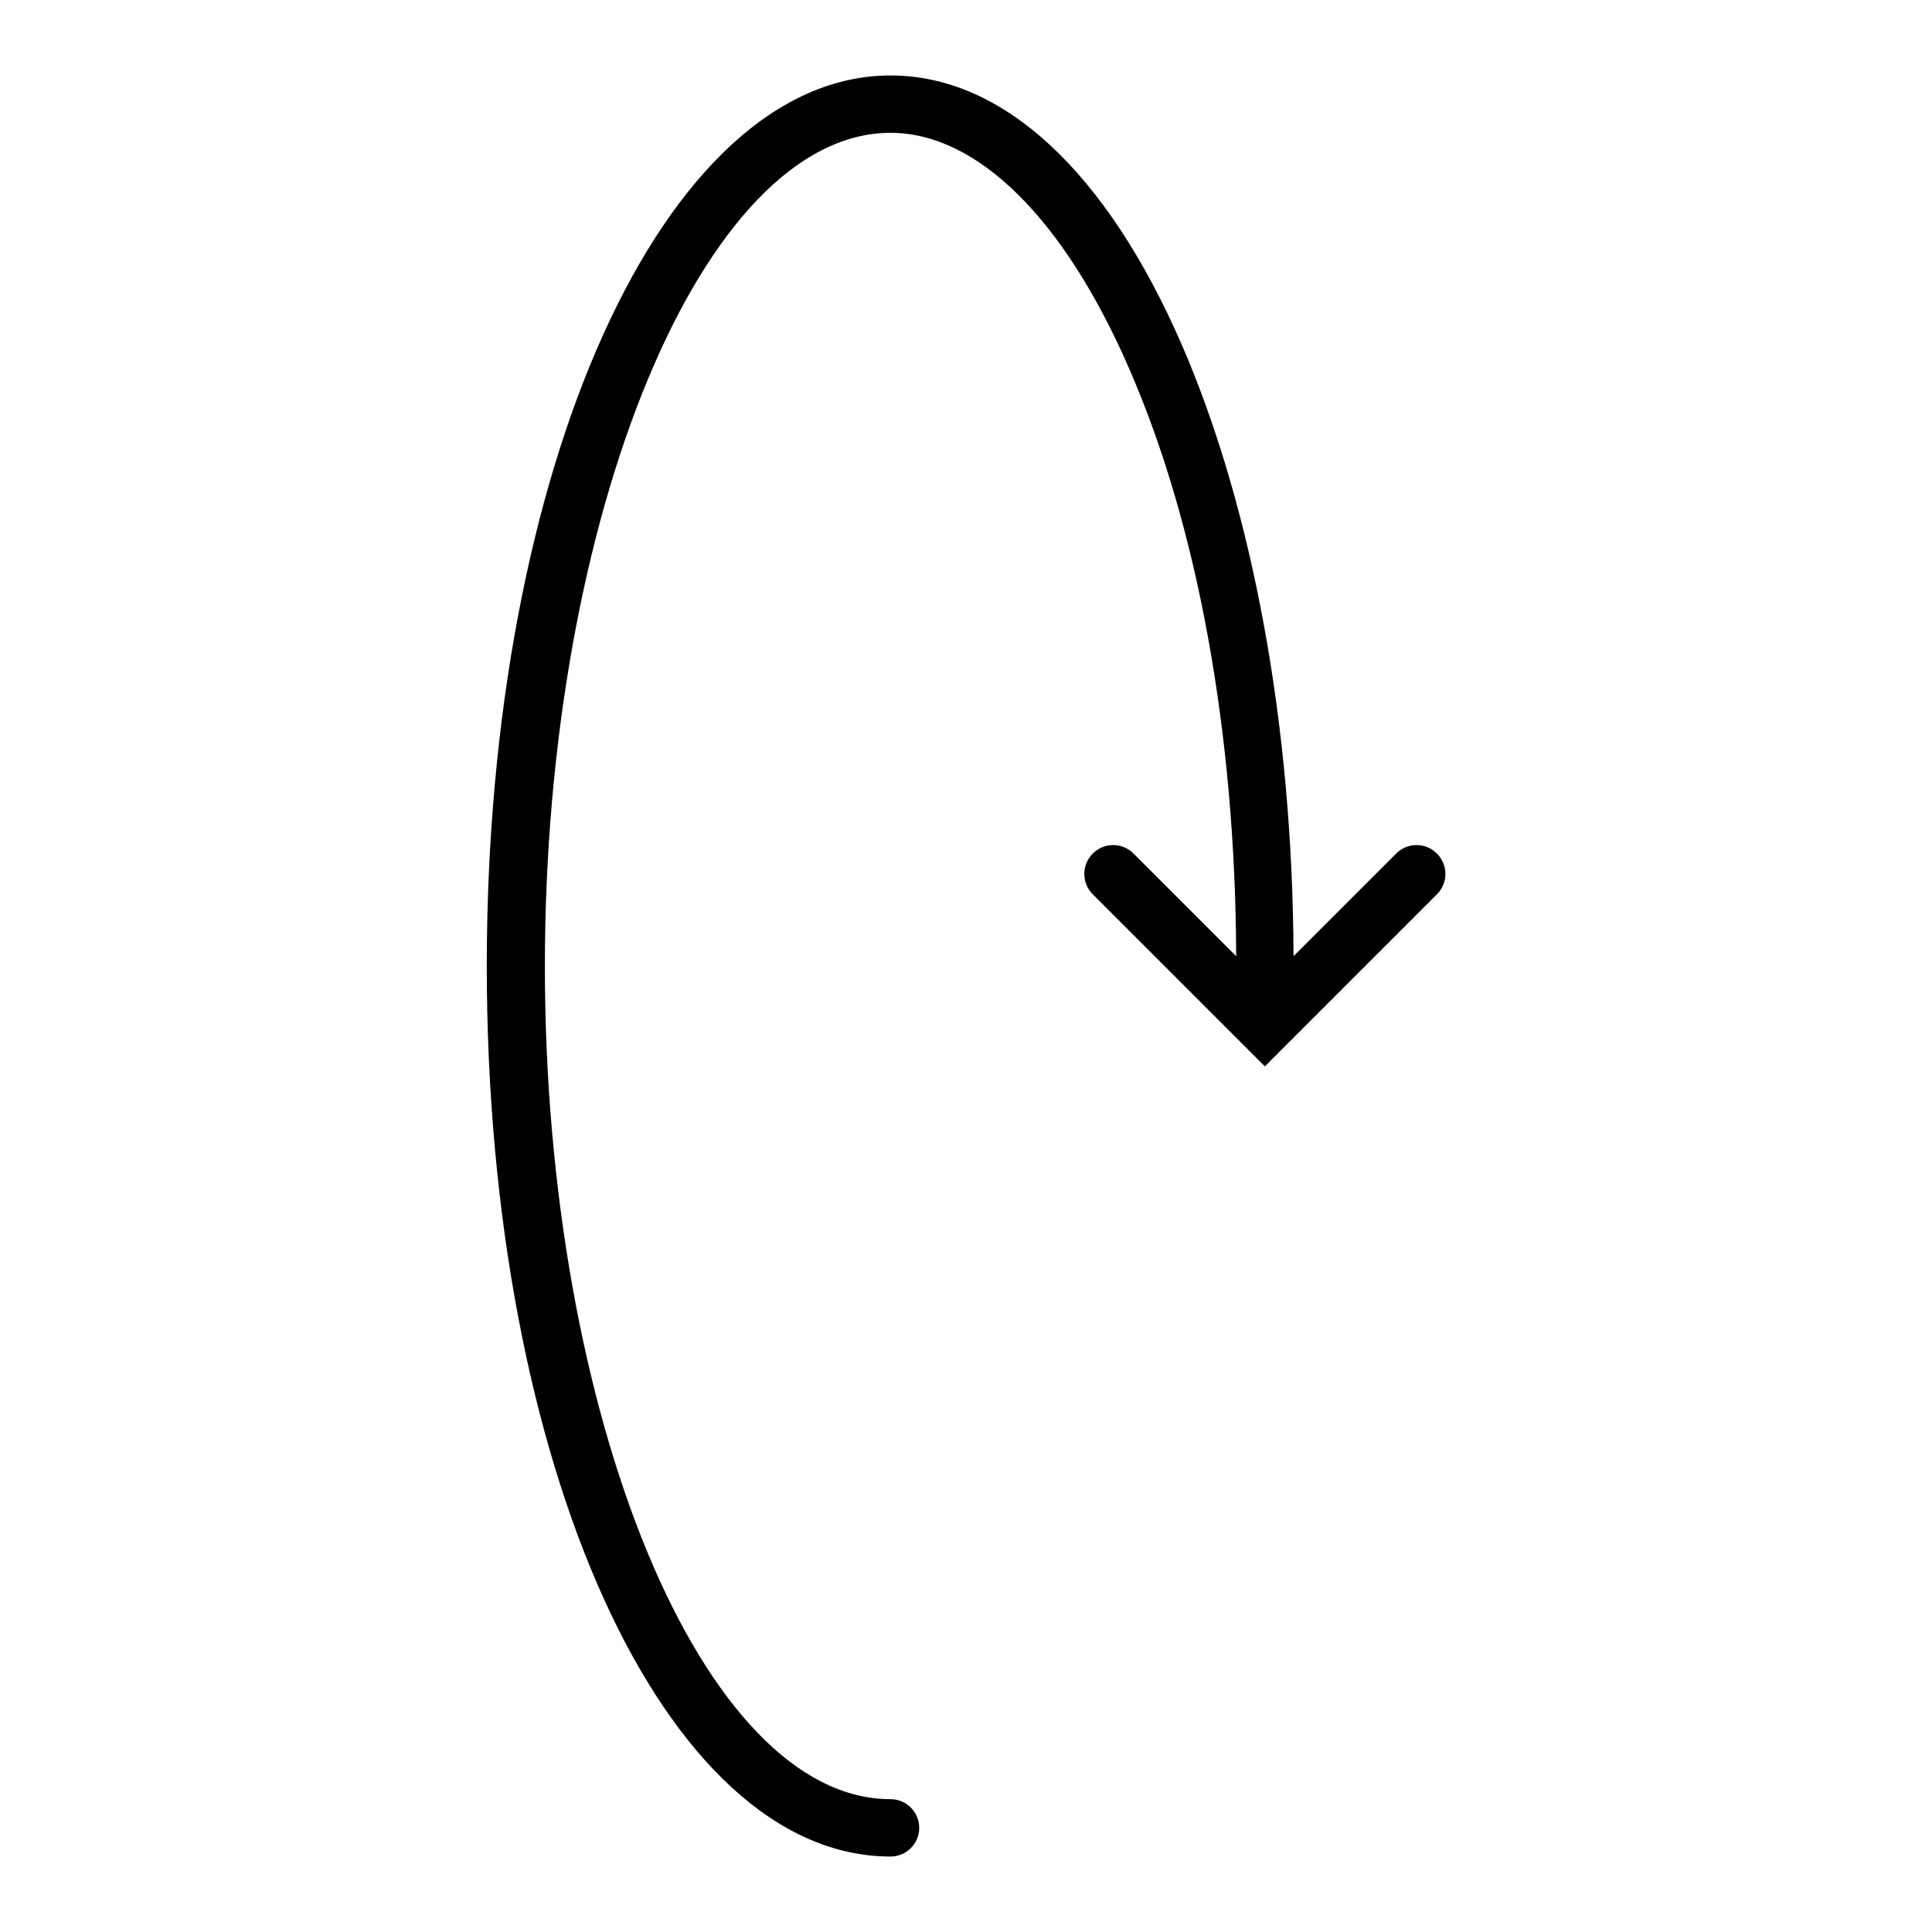
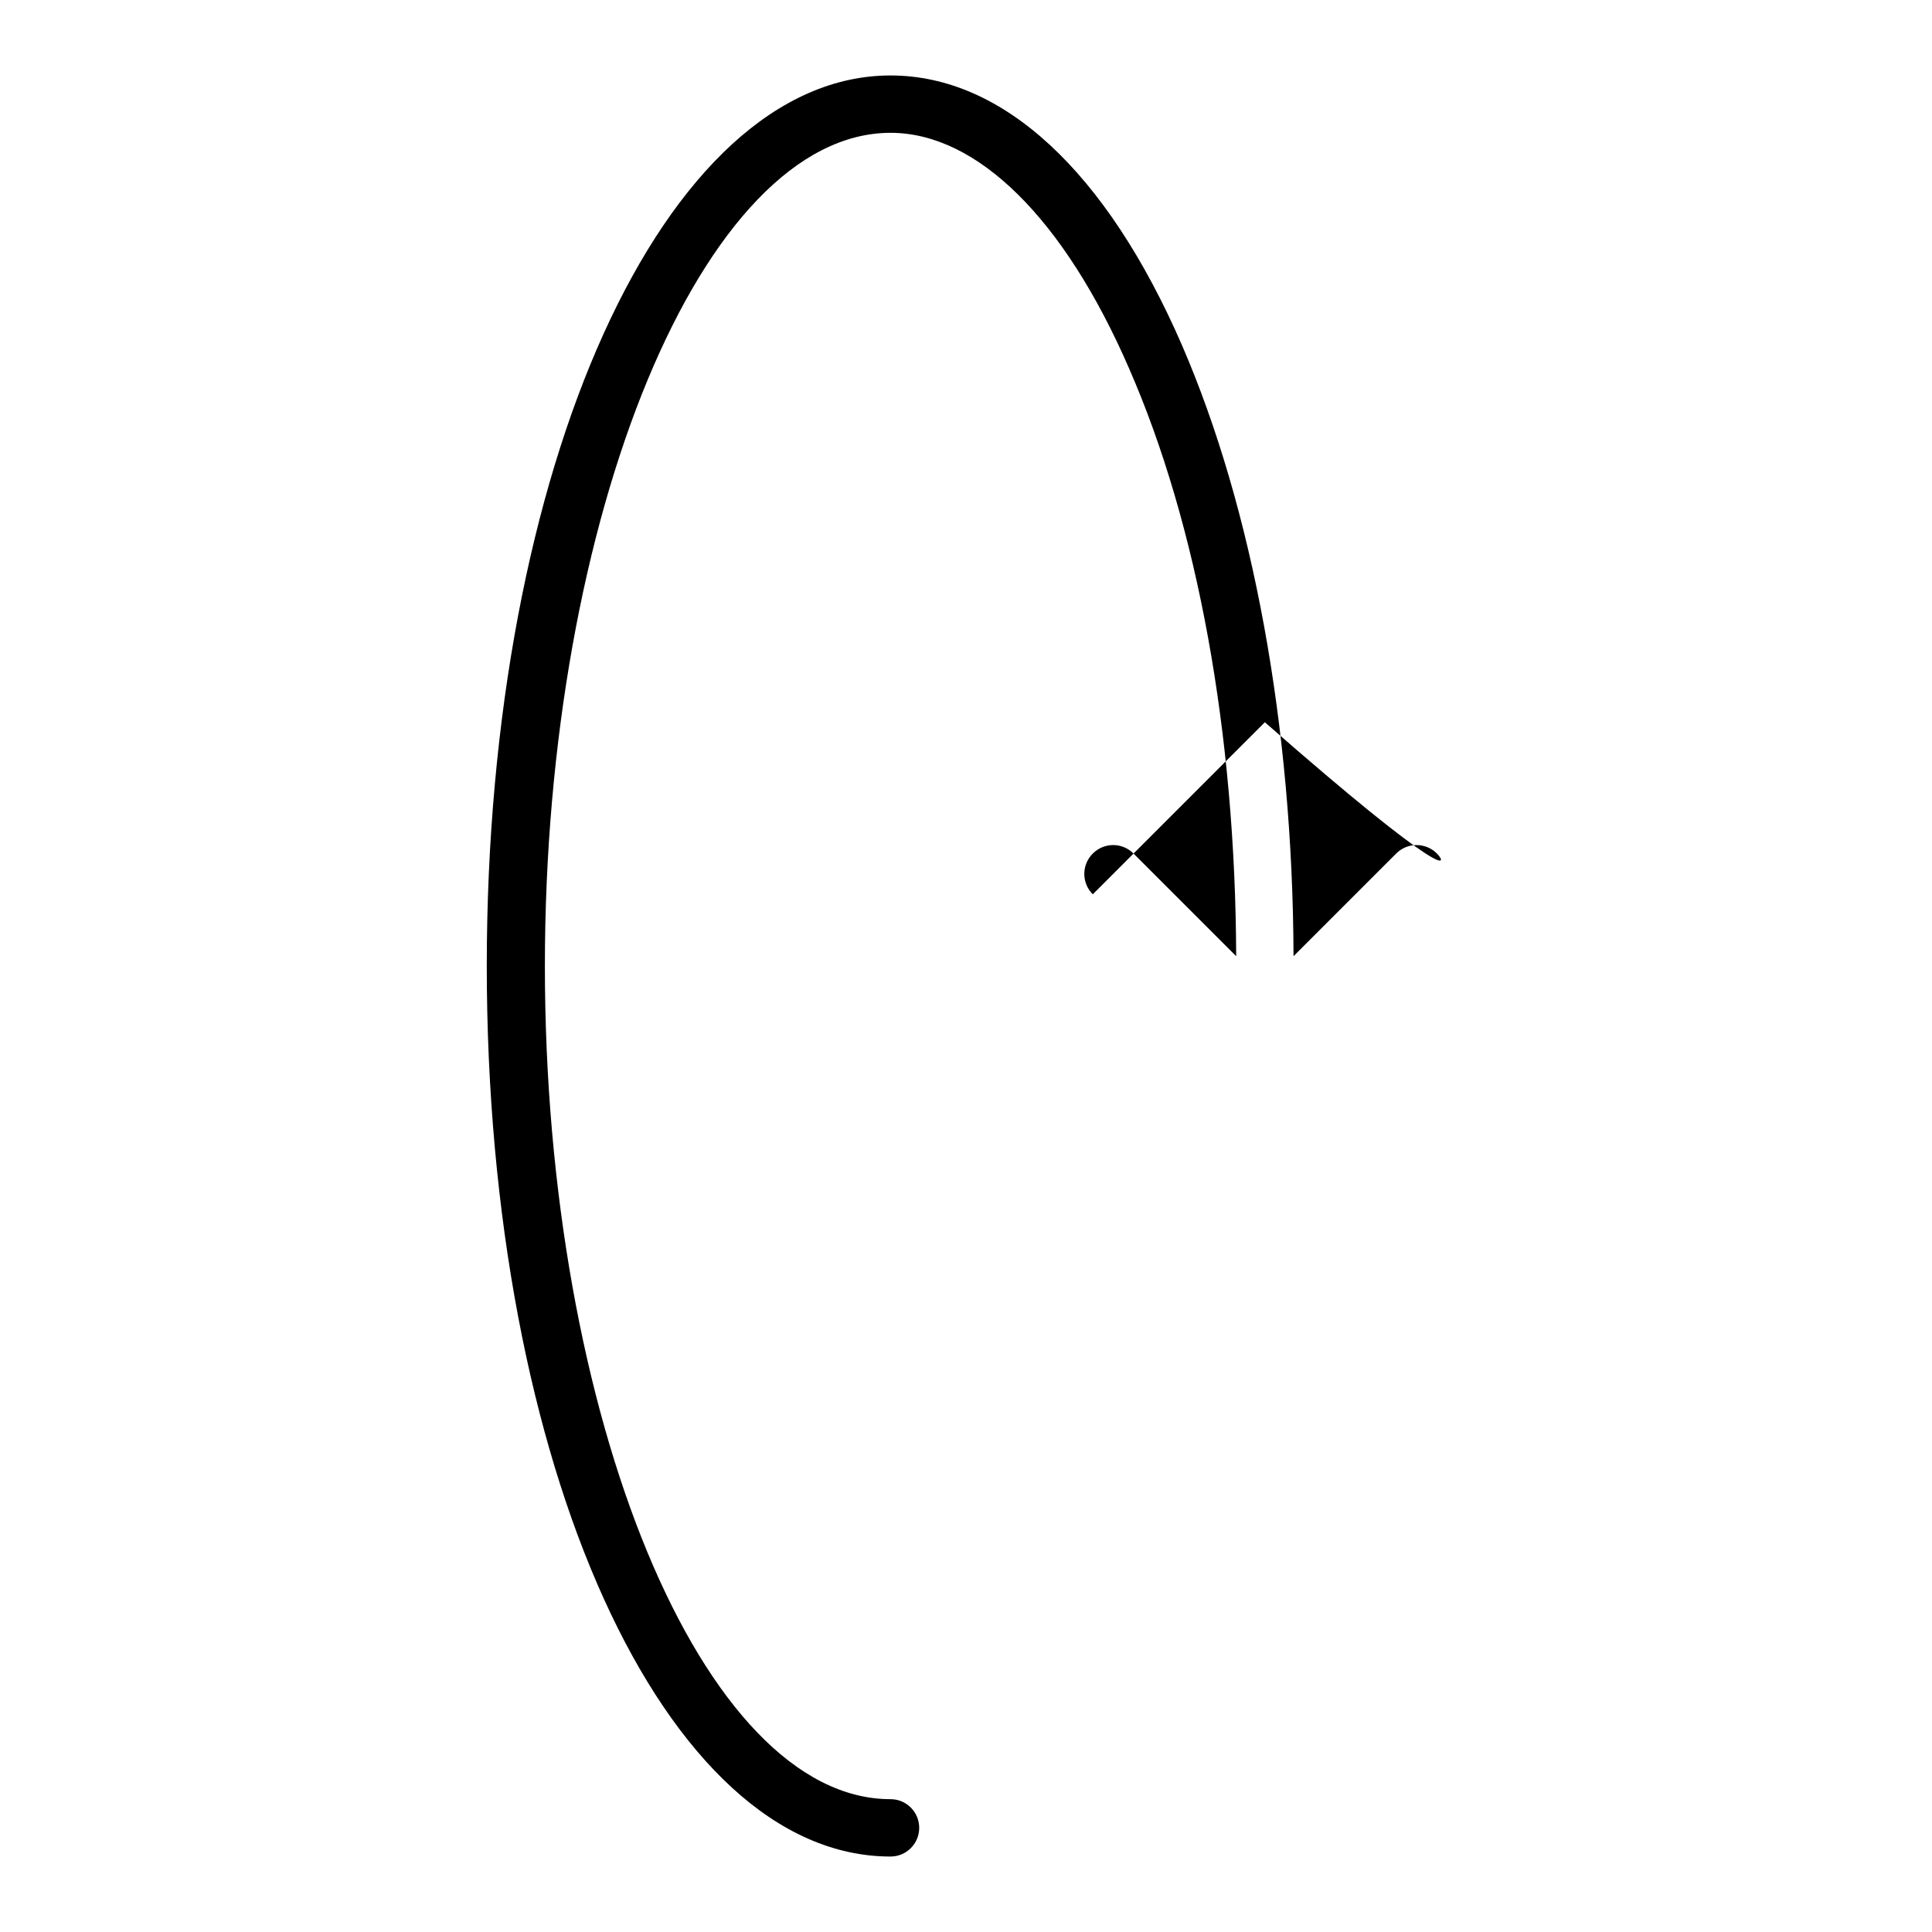
<svg xmlns="http://www.w3.org/2000/svg" version="1.1" x="0px" y="0px" viewBox="0 0 256 256" enable-background="new 0 0 256 256" xml:space="preserve">
  <g>
    <g>
      <g>
-         <path fill="#000000" d="M190.4,113.1c-1.5-1.5-3.9-1.5-5.4,0l-13.6,13.6c-0.1-30.5-5.4-59.3-14.8-81c-10-23-23.7-35.7-38.6-35.7c-30,0-53.5,51.8-53.5,118c0,66.2,23.5,118,53.5,118c2.1,0,3.8-1.7,3.8-3.8c0-2.1-1.7-3.8-3.8-3.8c-24.9,0-45.8-50.6-45.8-110.4c0-59.8,21-110.4,45.8-110.4c11.5,0,23,11.4,31.6,31.2c9.1,20.8,14.1,48.4,14.2,77.9l-13.6-13.6c-1.5-1.5-3.9-1.5-5.4,0c-1.5,1.5-1.5,3.9,0,5.4l22.8,22.8l22.8-22.8C191.9,117,191.9,114.6,190.4,113.1z" />
+         <path fill="#000000" d="M190.4,113.1c-1.5-1.5-3.9-1.5-5.4,0l-13.6,13.6c-0.1-30.5-5.4-59.3-14.8-81c-10-23-23.7-35.7-38.6-35.7c-30,0-53.5,51.8-53.5,118c0,66.2,23.5,118,53.5,118c2.1,0,3.8-1.7,3.8-3.8c0-2.1-1.7-3.8-3.8-3.8c-24.9,0-45.8-50.6-45.8-110.4c0-59.8,21-110.4,45.8-110.4c11.5,0,23,11.4,31.6,31.2c9.1,20.8,14.1,48.4,14.2,77.9l-13.6-13.6c-1.5-1.5-3.9-1.5-5.4,0c-1.5,1.5-1.5,3.9,0,5.4l22.8-22.8C191.9,117,191.9,114.6,190.4,113.1z" />
      </g>
      <g />
      <g />
      <g />
      <g />
      <g />
      <g />
      <g />
      <g />
      <g />
      <g />
      <g />
      <g />
      <g />
      <g />
      <g />
    </g>
  </g>
</svg>